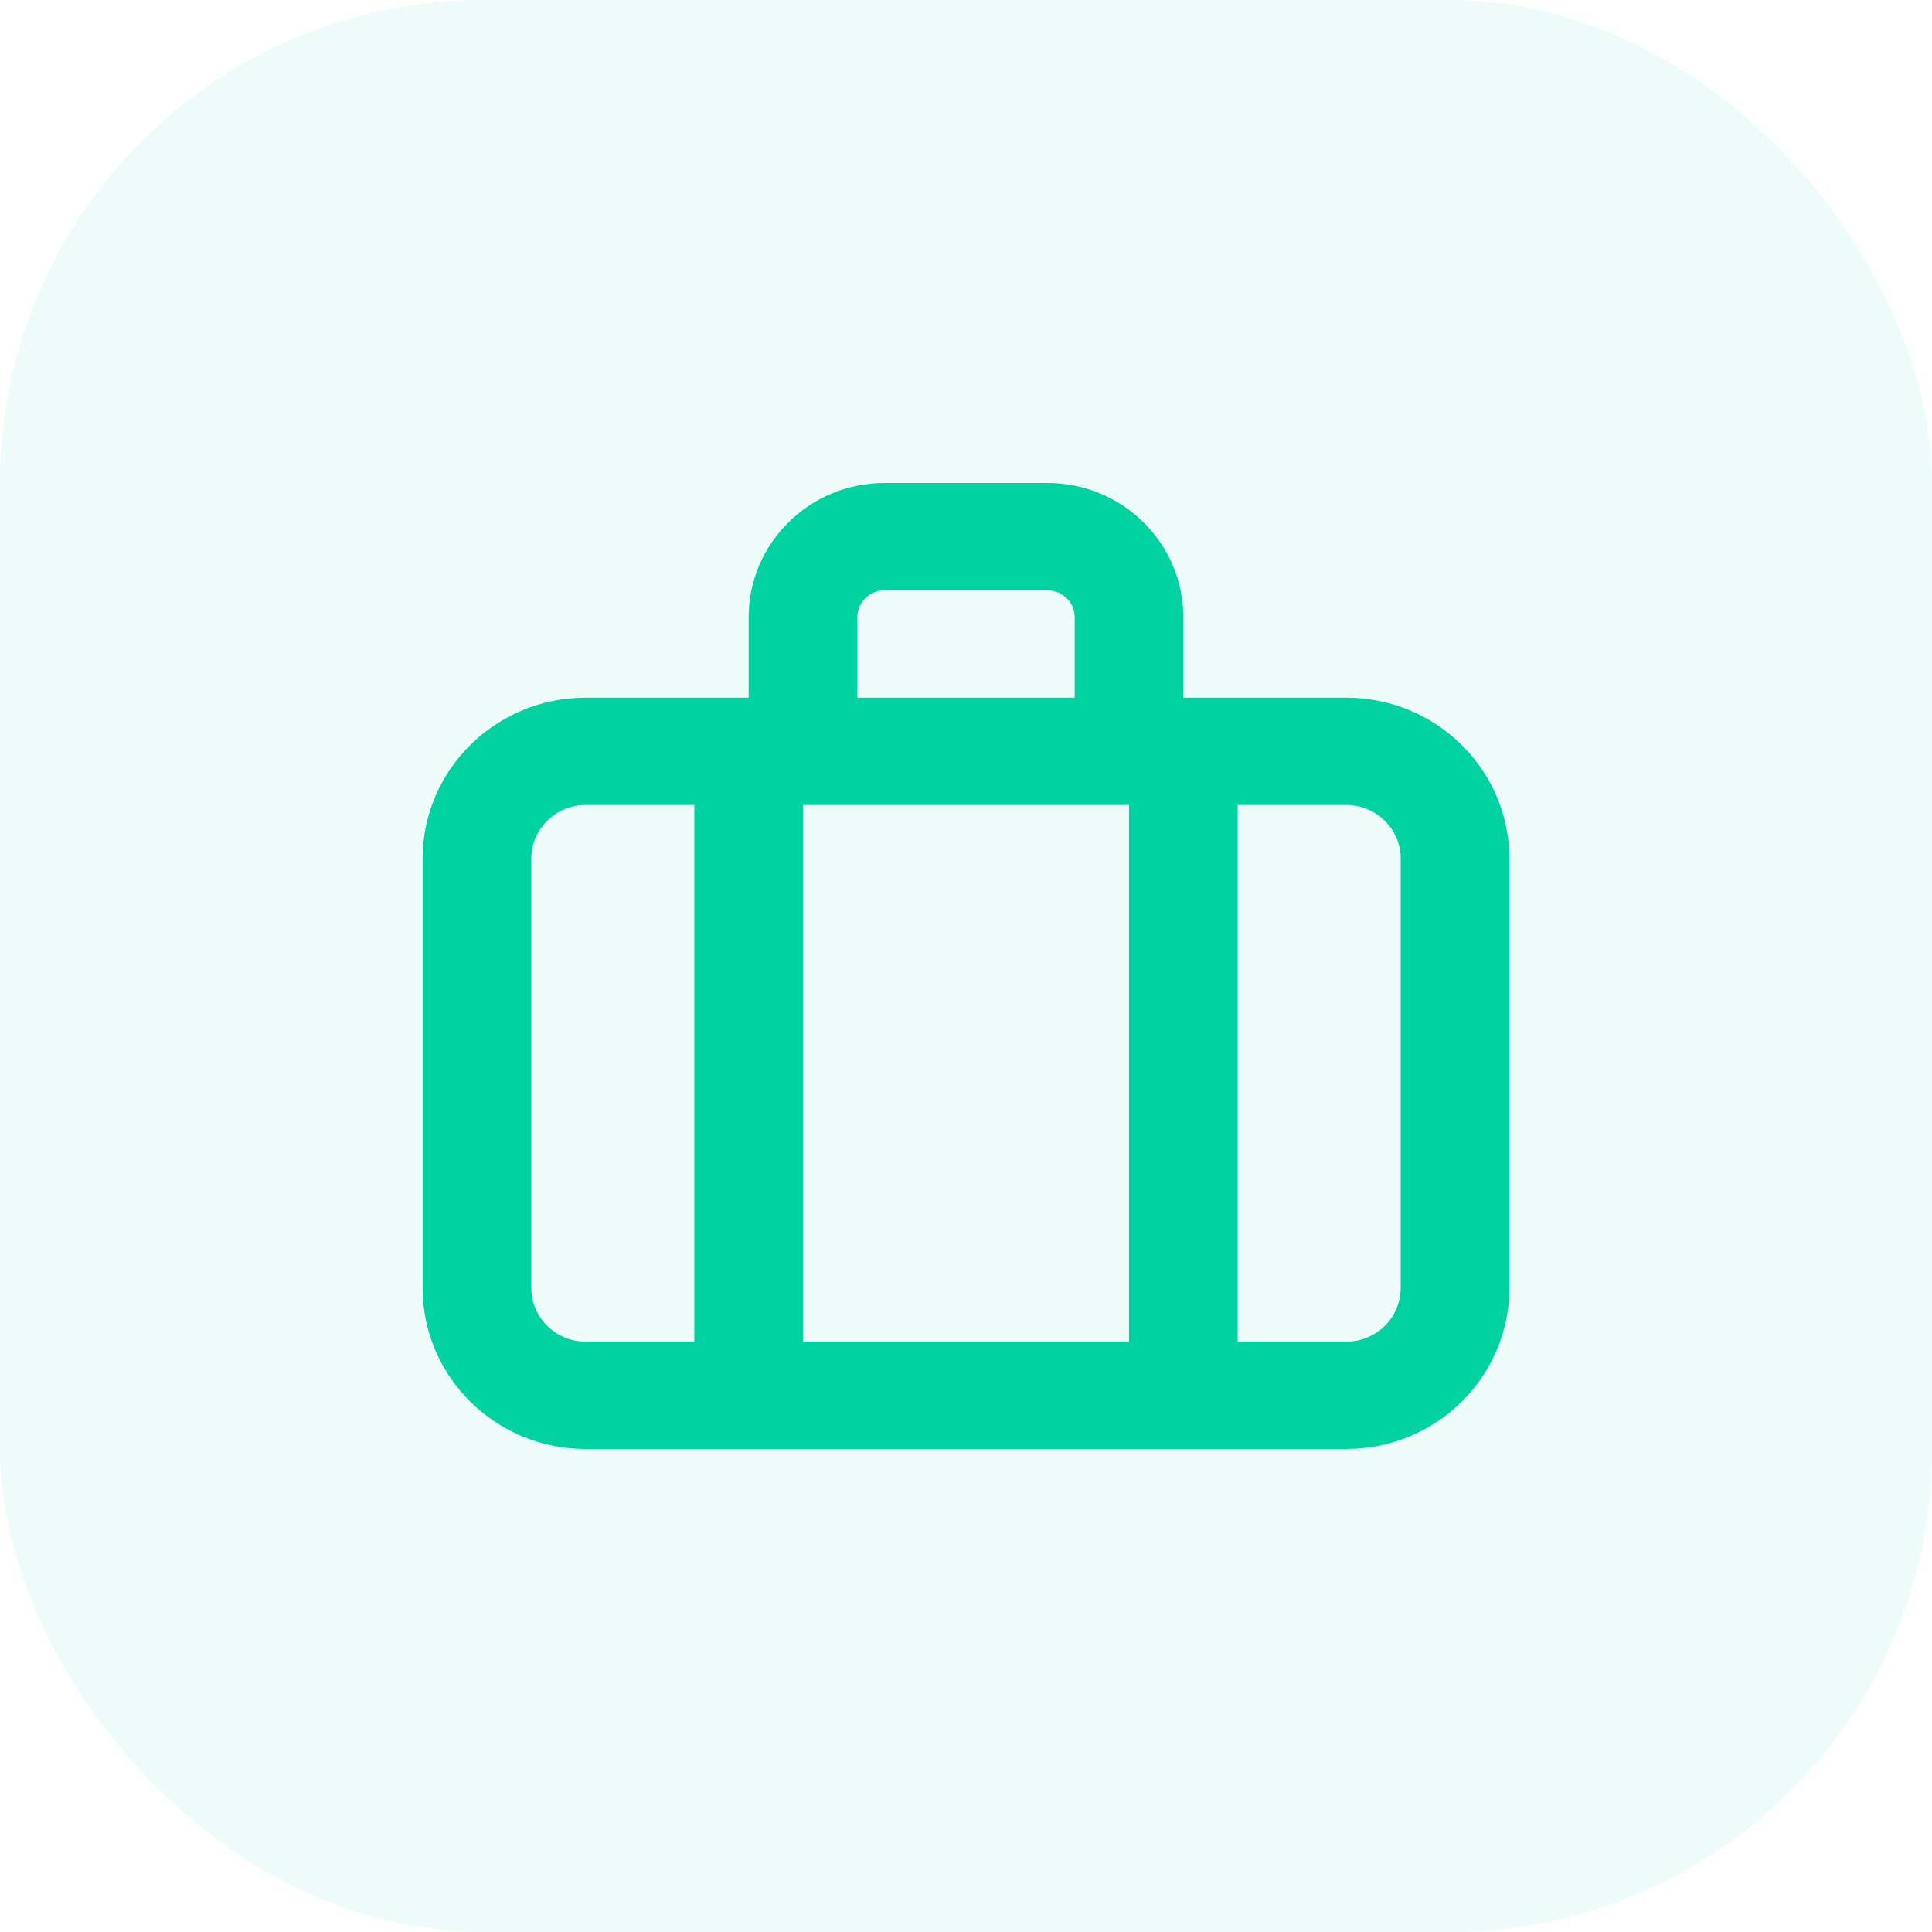
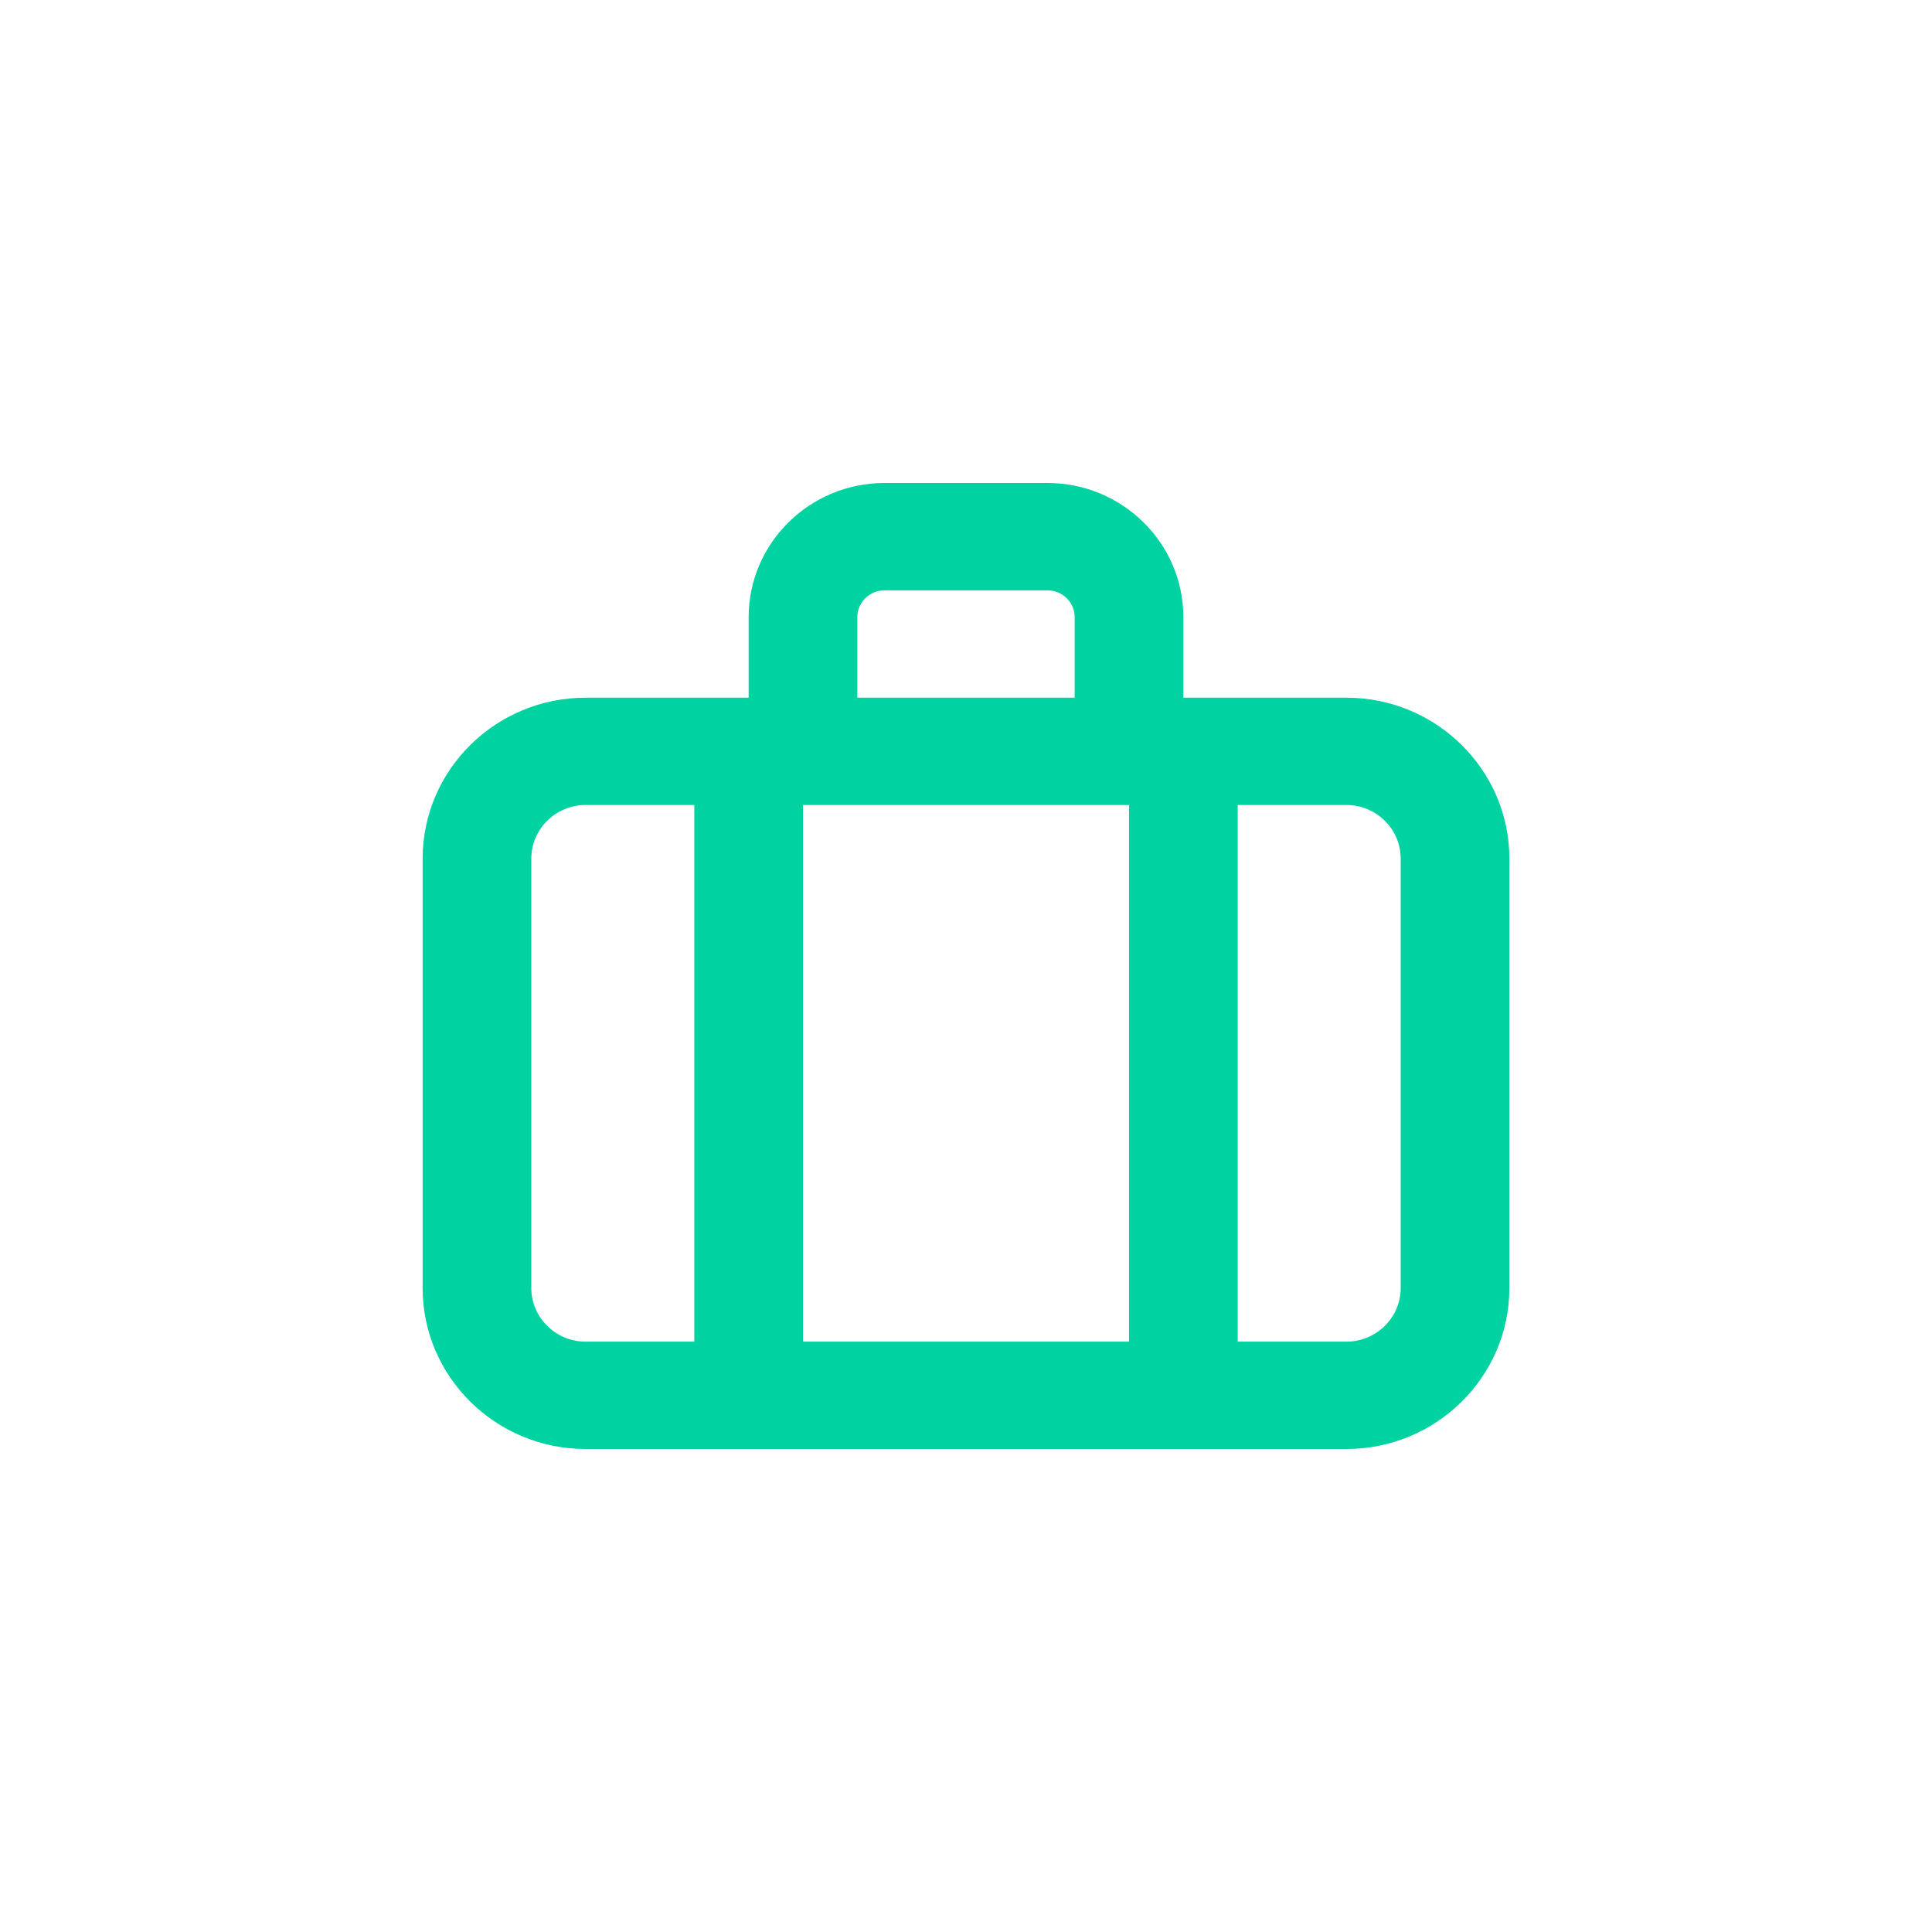
<svg xmlns="http://www.w3.org/2000/svg" width="32" height="32" viewBox="0 0 32 32" fill="none">
-   <rect width="32" height="32" rx="8" fill="#00D2A2" fill-opacity="0.07" />
  <path fill-rule="evenodd" clip-rule="evenodd" d="M19.6 11.556H22.3C23.789 11.556 25 12.752 25 14.222V21.333C25 22.804 23.789 24 22.3 24H9.7C8.211 24 7 22.804 7 21.333V14.222C7 12.752 8.211 11.556 9.7 11.556H12.4V10.222C12.4 8.997 13.41 8 14.65 8H17.35C18.59 8 19.6 8.997 19.6 10.222V11.556ZM14.2 10.222C14.2 9.977 14.402 9.778 14.65 9.778H17.35C17.598 9.778 17.8 9.977 17.8 10.222V11.556H14.2V10.222ZM13.3 22.222H18.7V13.333H13.3V22.222ZM22.3 22.222C22.796 22.222 23.2 21.823 23.2 21.333V14.222C23.2 13.732 22.796 13.333 22.3 13.333H20.5V22.222H22.3ZM8.8 21.333V14.222C8.8 13.732 9.204 13.333 9.7 13.333H11.5V22.222H9.7C9.204 22.222 8.8 21.823 8.8 21.333Z" fill="#00D2A2" />
</svg>